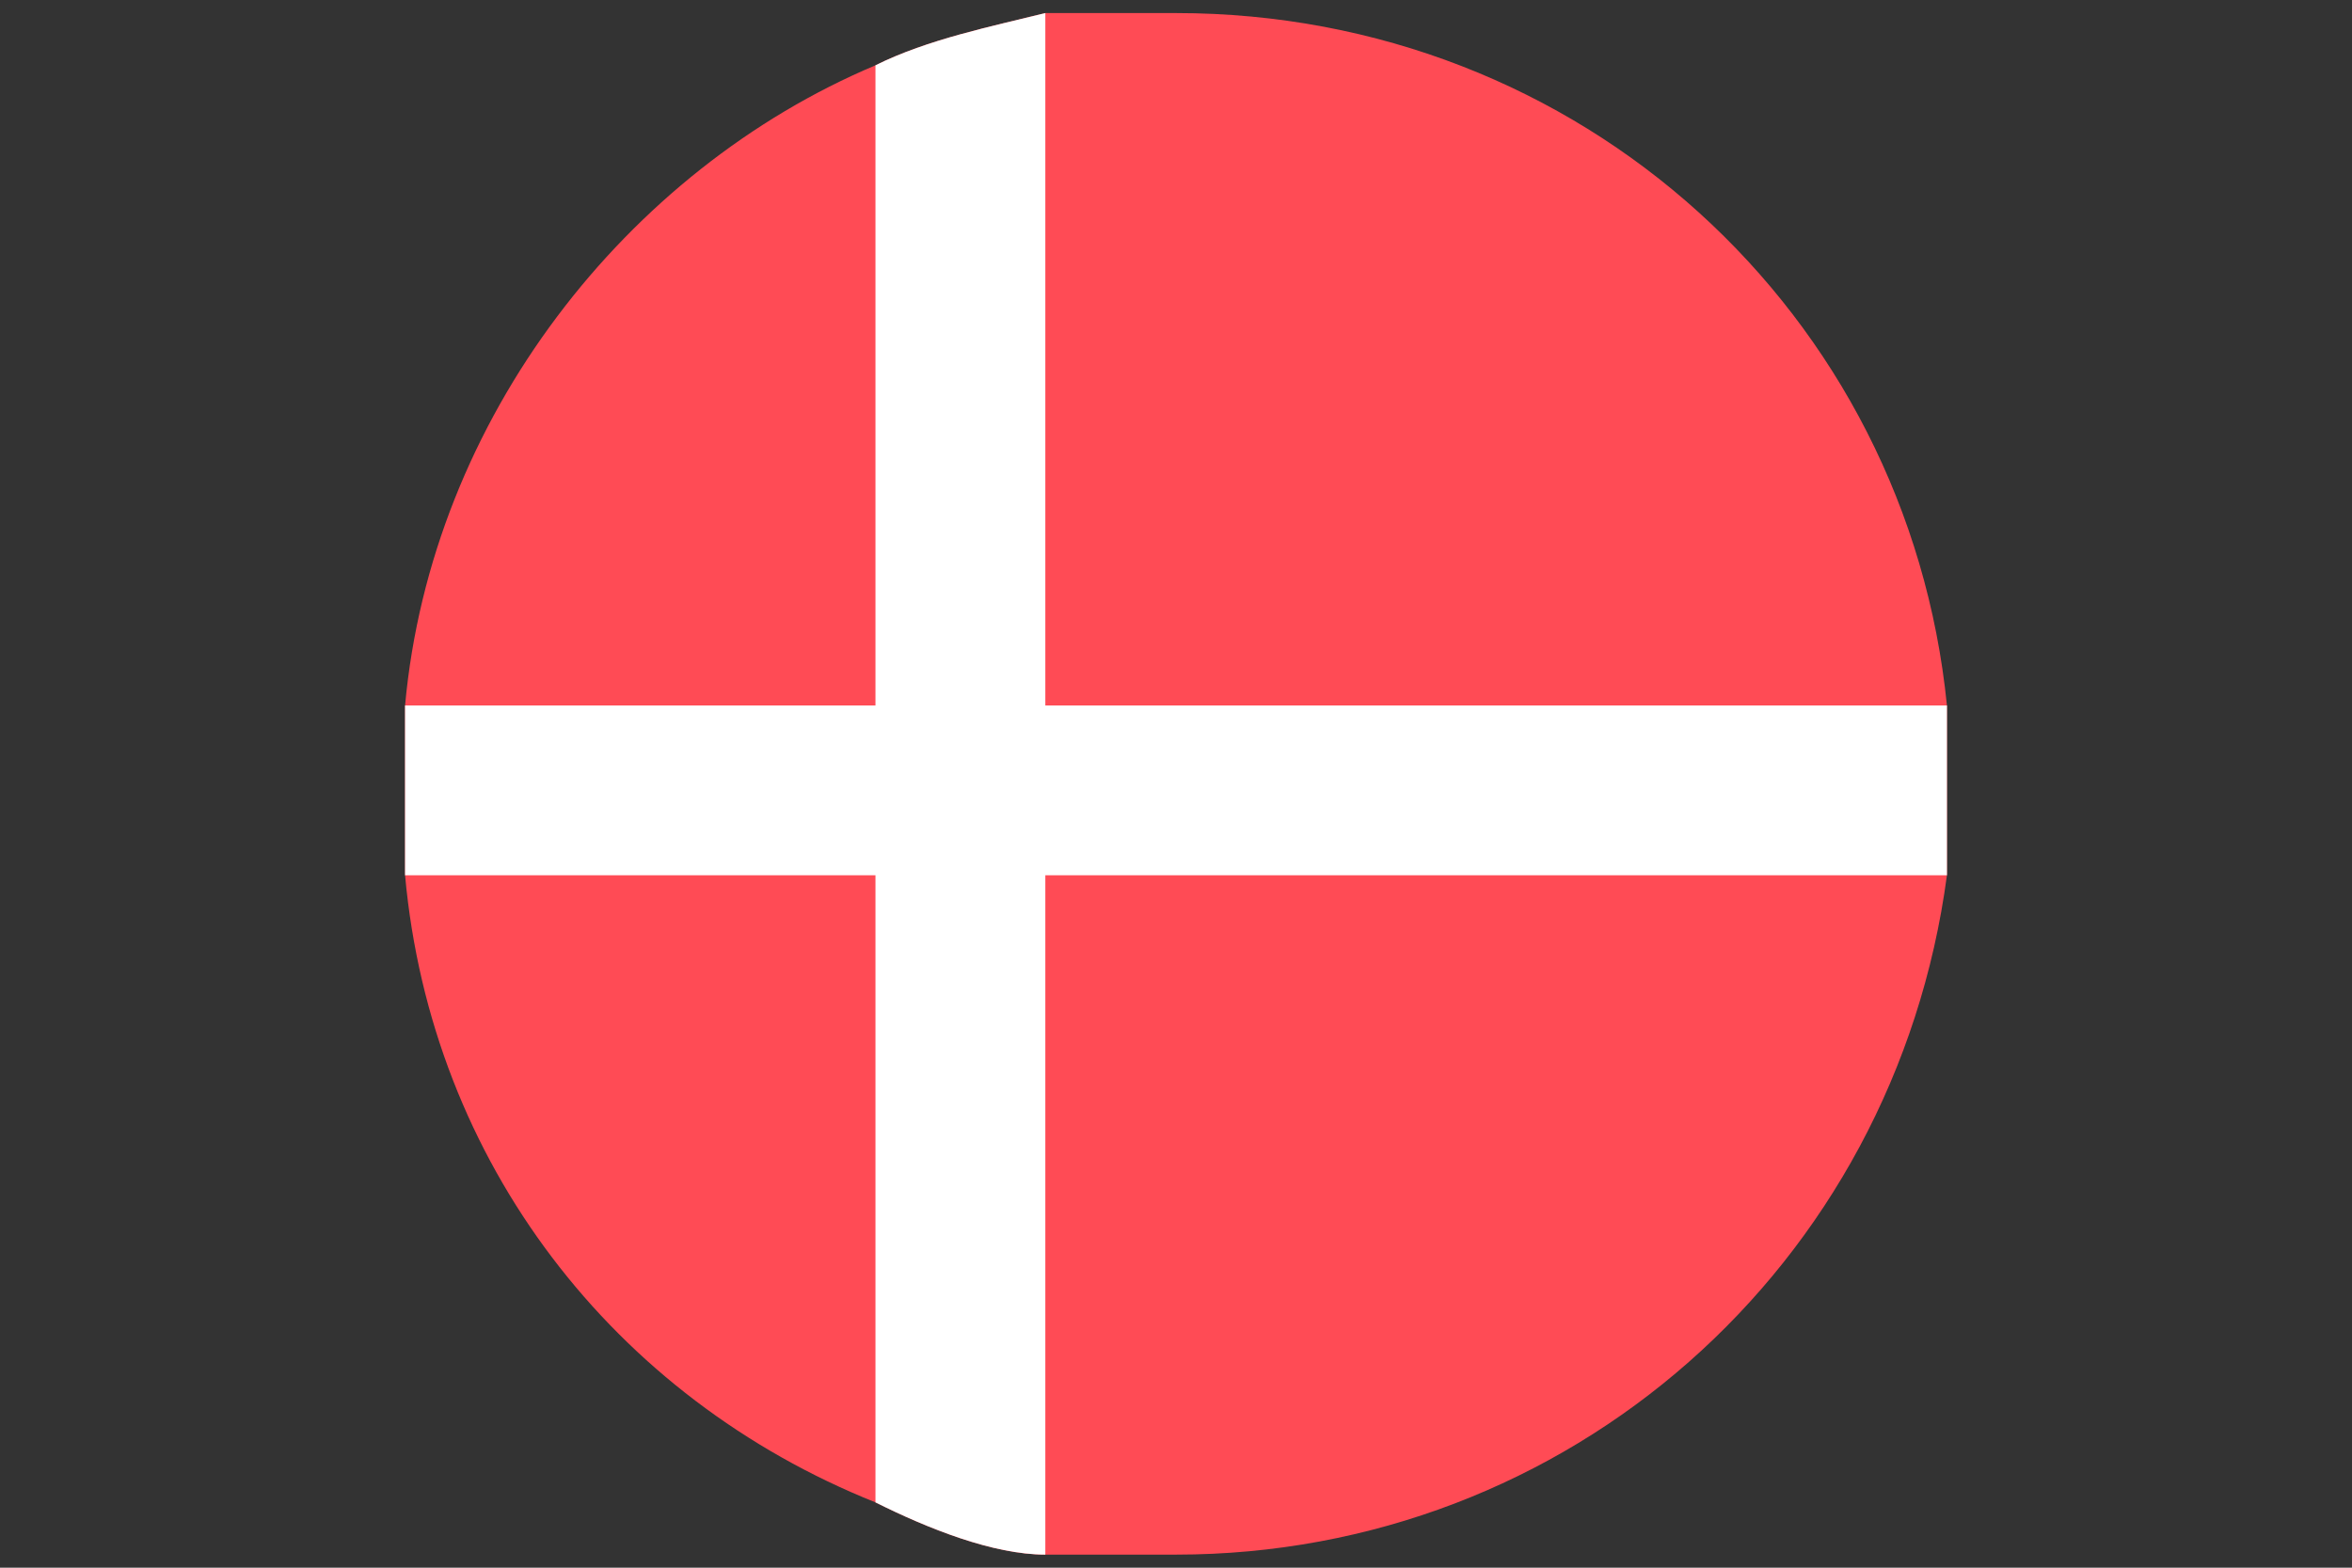
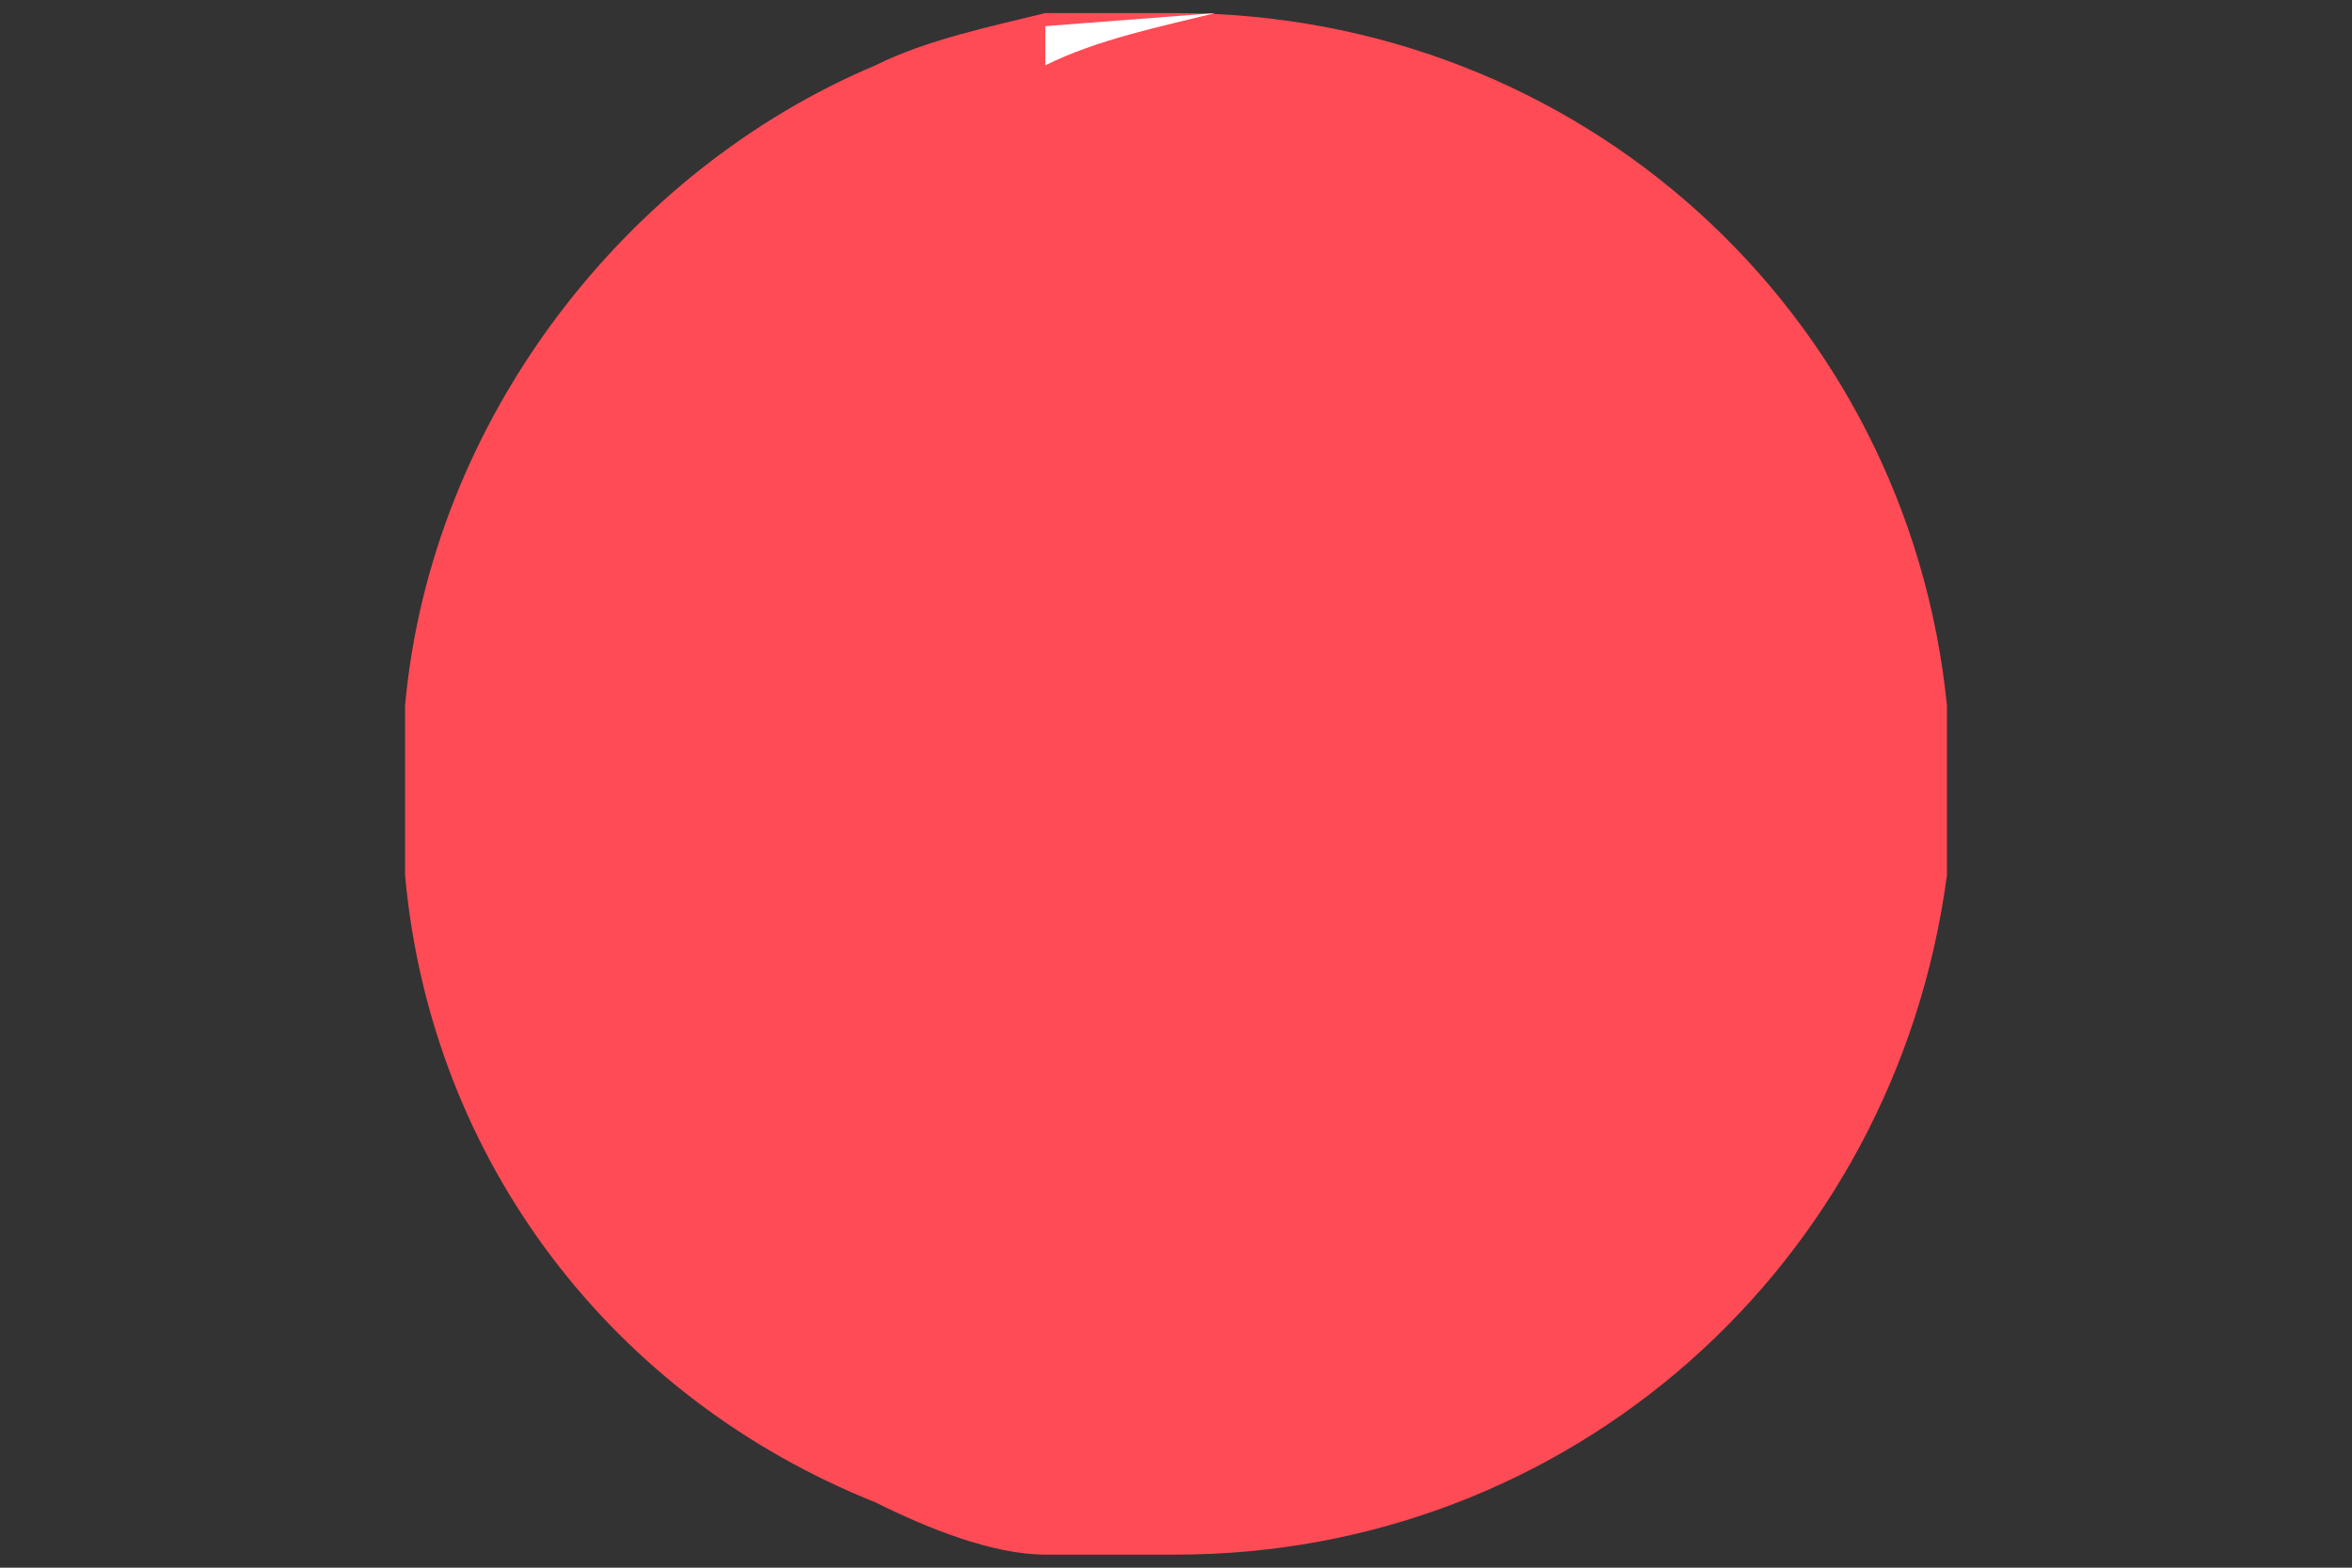
<svg xmlns="http://www.w3.org/2000/svg" id="_Шар_1" data-name="Шар 1" version="1.1" viewBox="0 0 18 12">
  <rect x="0" y="0" width="18" height="12" fill="#333333" stroke="none" />
  <defs>
    <style>
      .cls-1 {
        fill: #ff4b55;
      }

      .cls-1, .cls-2 {
        stroke-width: 0px;
      }

      .cls-2 {
        fill: #fff;
      }
    </style>
  </defs>
  <path class="cls-1" d="M14.9,6c0,.2,0,.5,0,.7-.4,3-2.9,5.2-5.9,5.2s-.7,0-1,0c-.4,0-.9-.2-1.3-.4-2-.8-3.4-2.6-3.6-4.8,0-.2,0-.5,0-.7s0-.4,0-.6c.2-2.2,1.7-4.1,3.6-4.9.4-.2.9-.3,1.3-.4.3,0,.6,0,1,0,3.1,0,5.6,2.3,5.9,5.3,0,.2,0,.4,0,.6Z" />
-   <path class="cls-2" d="M14.9,6c0,.2,0,.5,0,.7H3.1c0-.2,0-.5,0-.7s0-.4,0-.6h11.8c0,.2,0,.4,0,.6Z" />
-   <path class="cls-2" d="M8,.2v11.7c-.4,0-.9-.2-1.3-.4V.5c.4-.2.9-.3,1.3-.4Z" />
+   <path class="cls-2" d="M8,.2v11.7V.5c.4-.2.9-.3,1.3-.4Z" />
</svg>